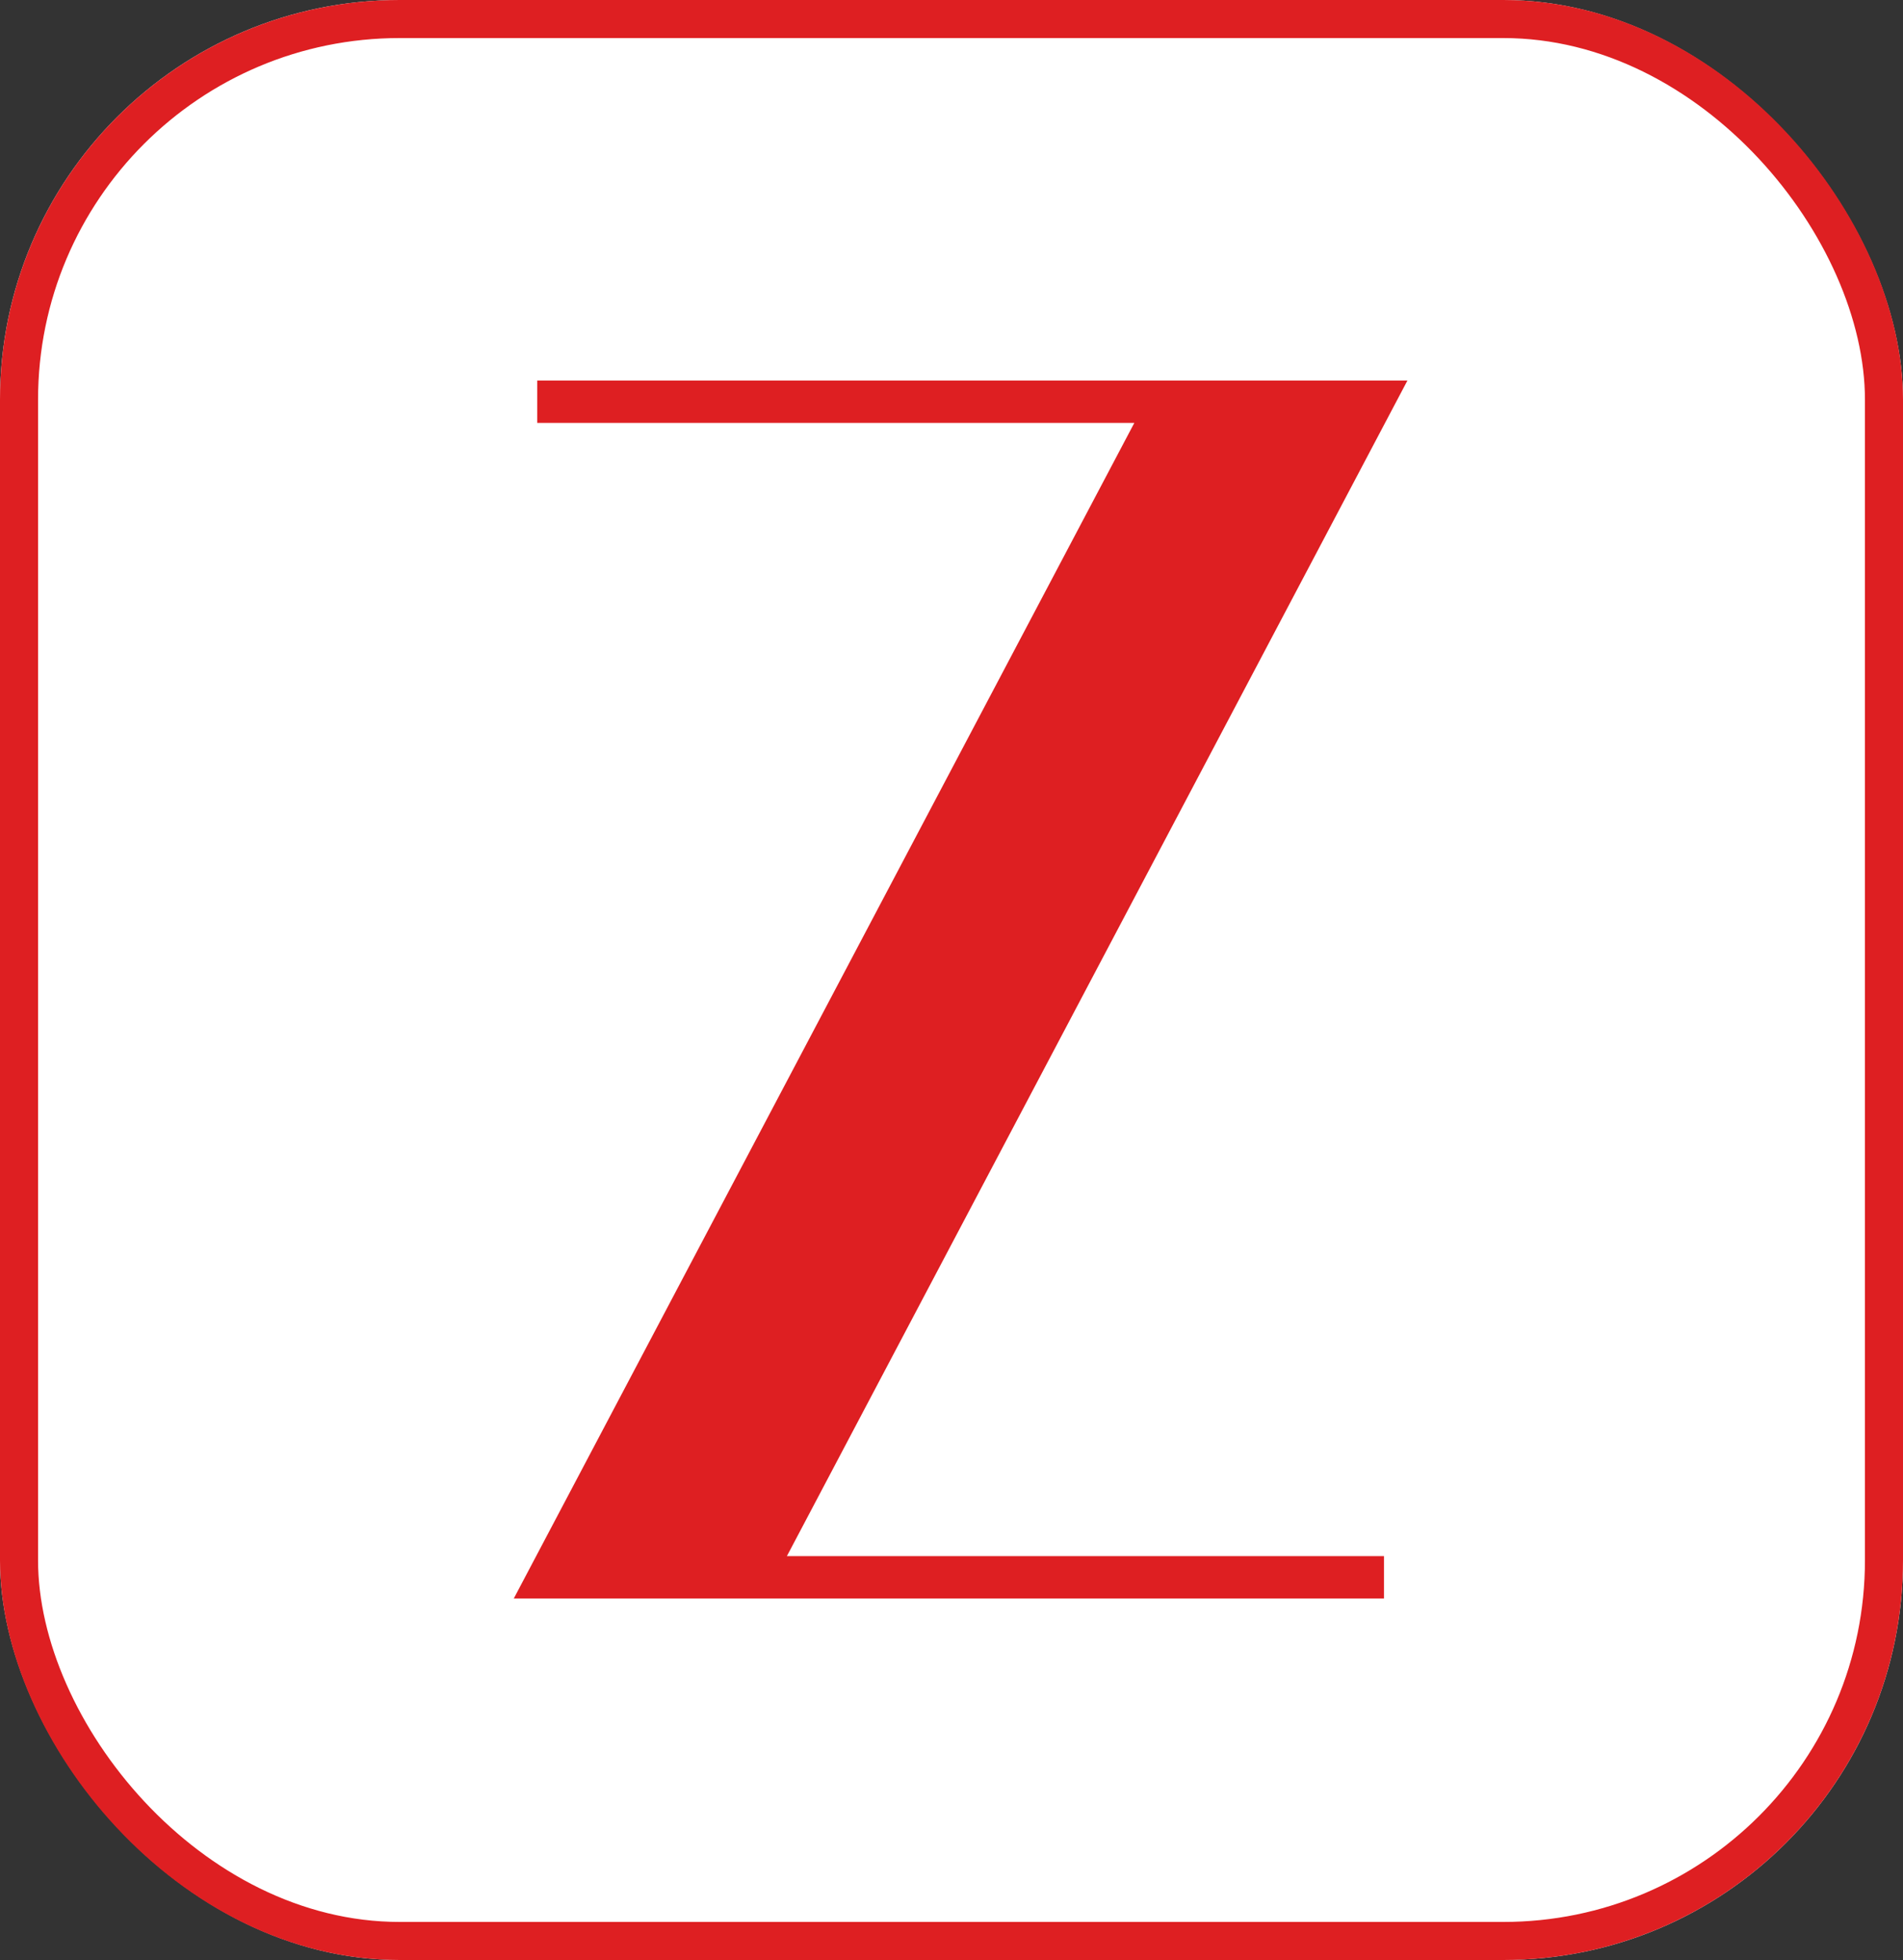
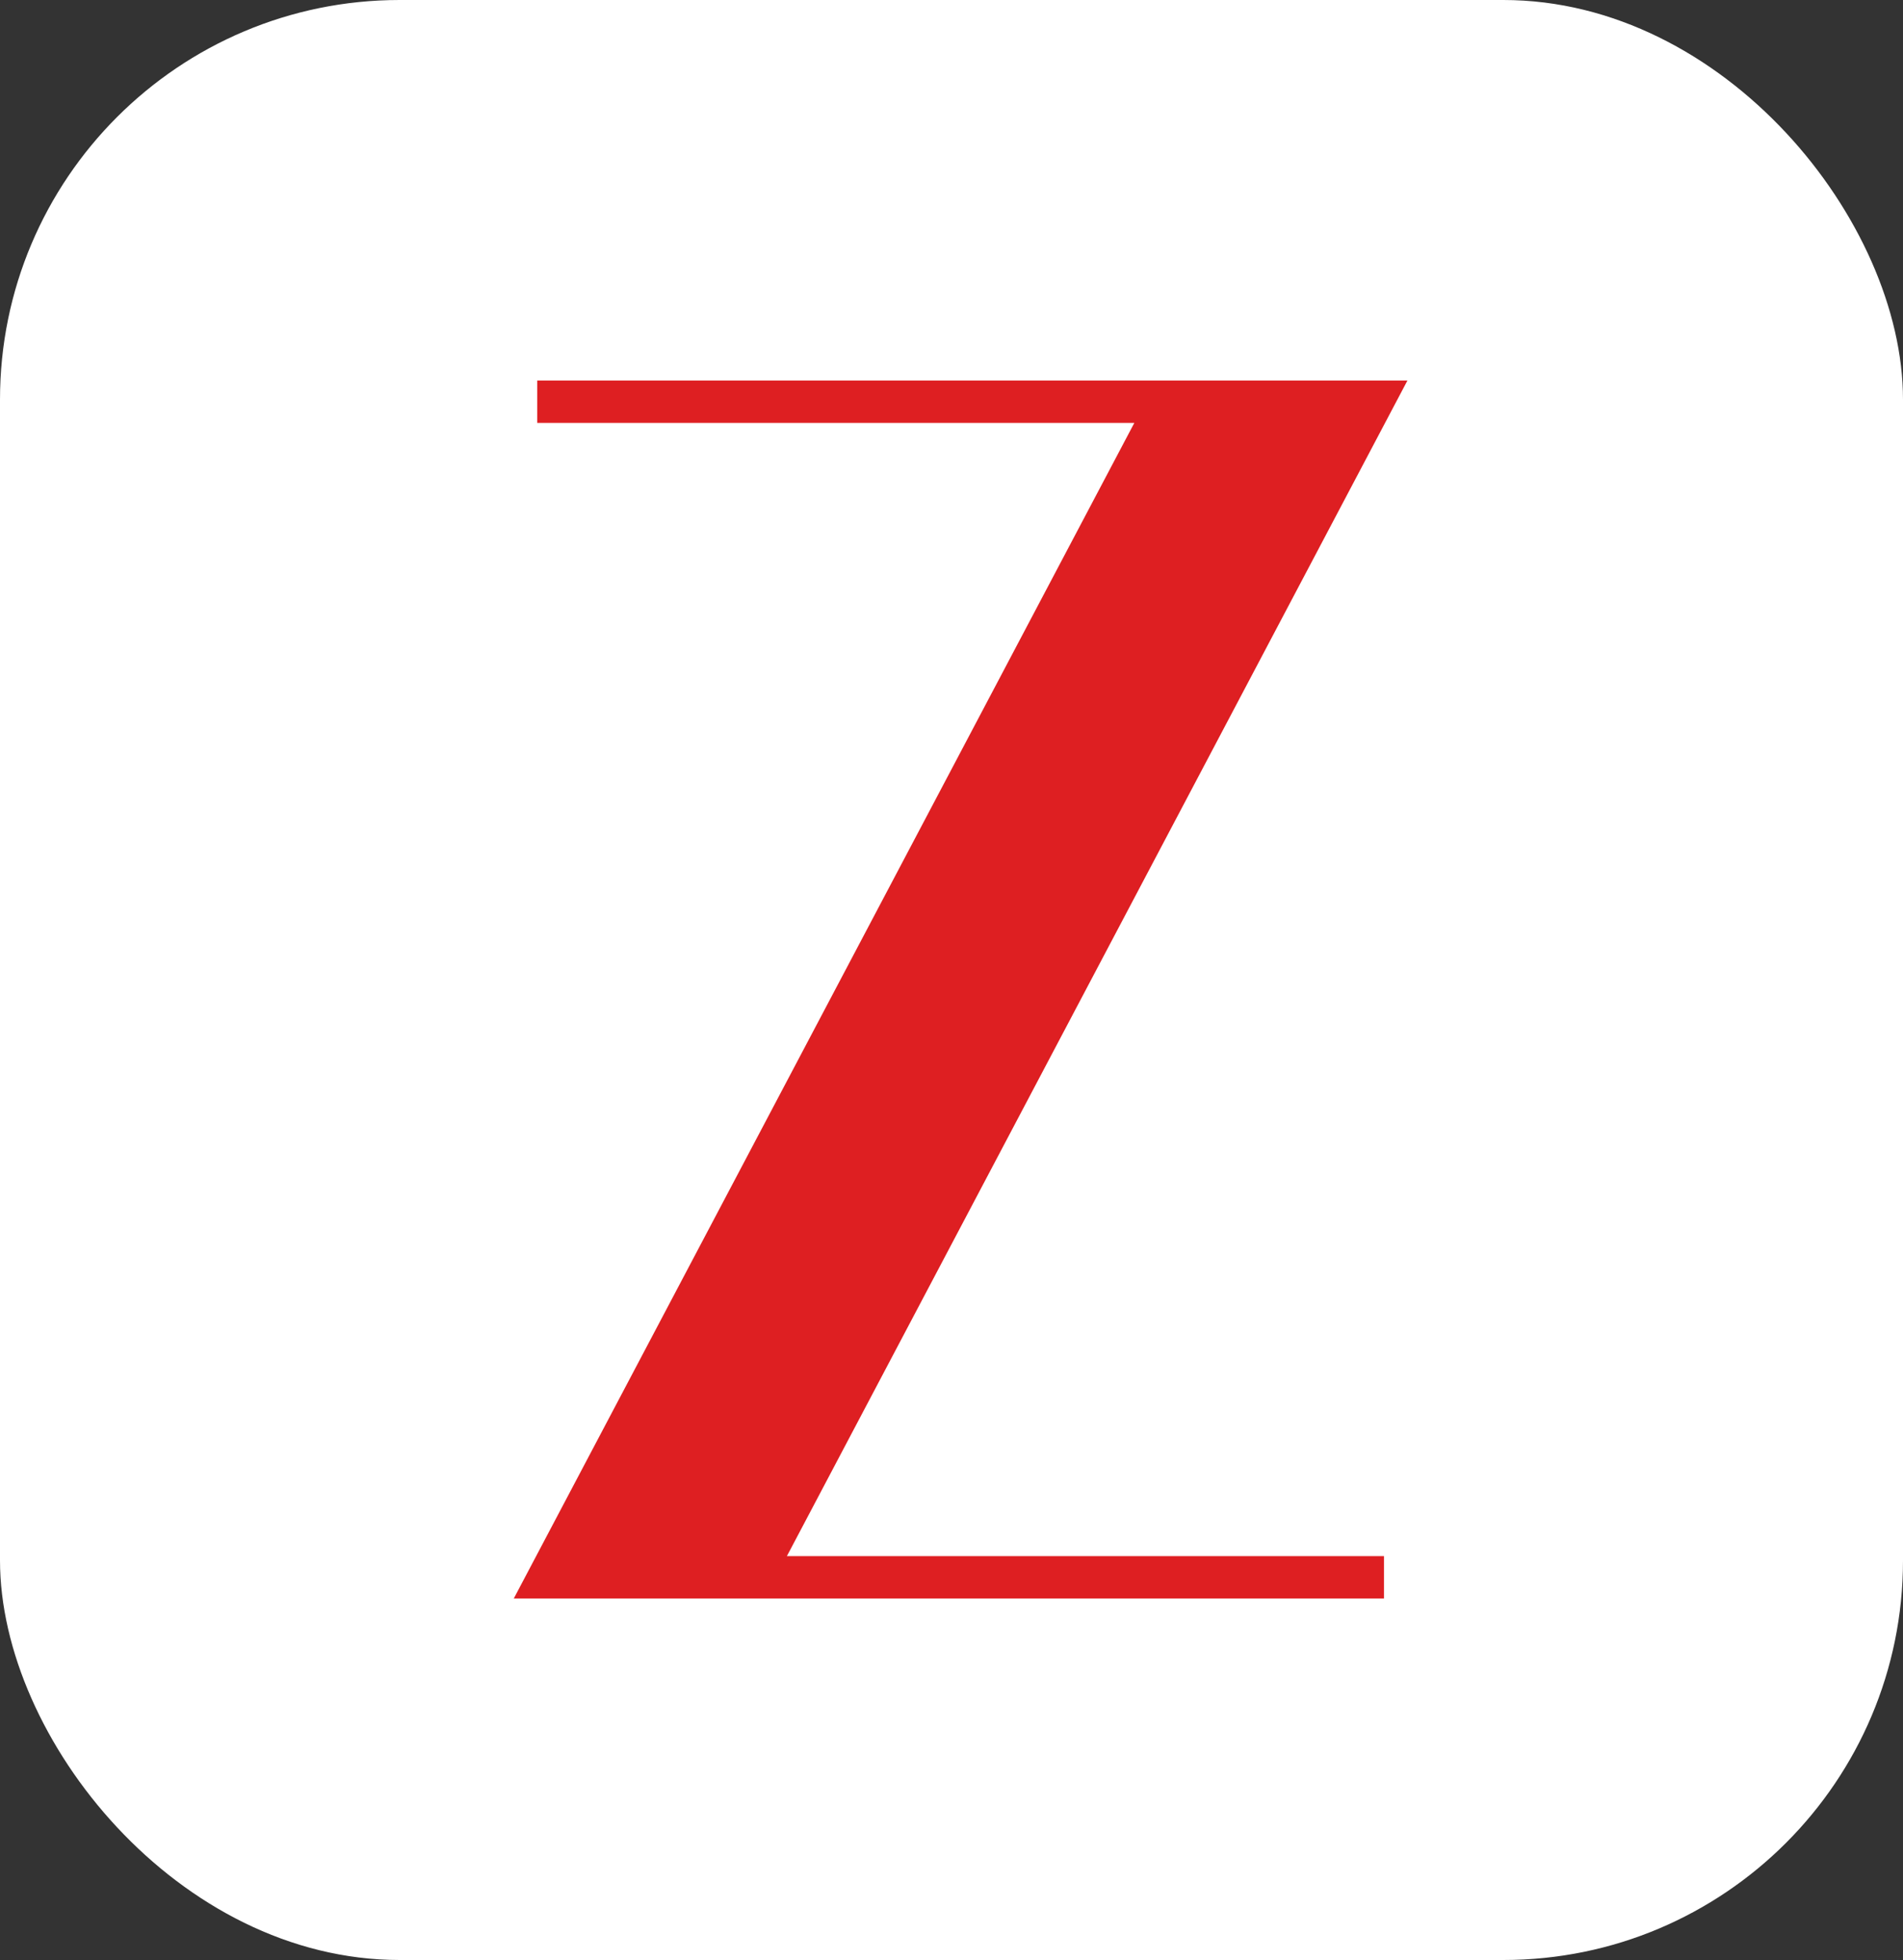
<svg xmlns="http://www.w3.org/2000/svg" width="100" height="103" viewBox="0 0 100 103">
  <rect x="0" y="0" width="100" height="103" fill="#333333" stroke="none" />
  <g id="Group_15" data-name="Group 15" transform="translate(-424 -64)">
    <g id="Group_14" data-name="Group 14">
      <g id="Group_4" data-name="Group 4">
        <g id="Group_2" data-name="Group 2" transform="translate(109 -142)">
          <g id="Rectangle_1" data-name="Rectangle 1" transform="translate(315 206)" fill="#fff" stroke="#de1f22" stroke-width="2">
            <rect width="100" height="103" rx="21" stroke="none" />
-             <rect x="1" y="1" width="98" height="101" rx="20" fill="none" />
          </g>
        </g>
        <g id="ZEE_24-GHANTA-06" transform="translate(451 84)">
          <path id="Path_8" data-name="Path 8" d="M14.35,61.776H45.727V64H0L32.607,2.224H1.23V0H46.957Z" fill="#de1f22" />
        </g>
      </g>
    </g>
  </g>
</svg>